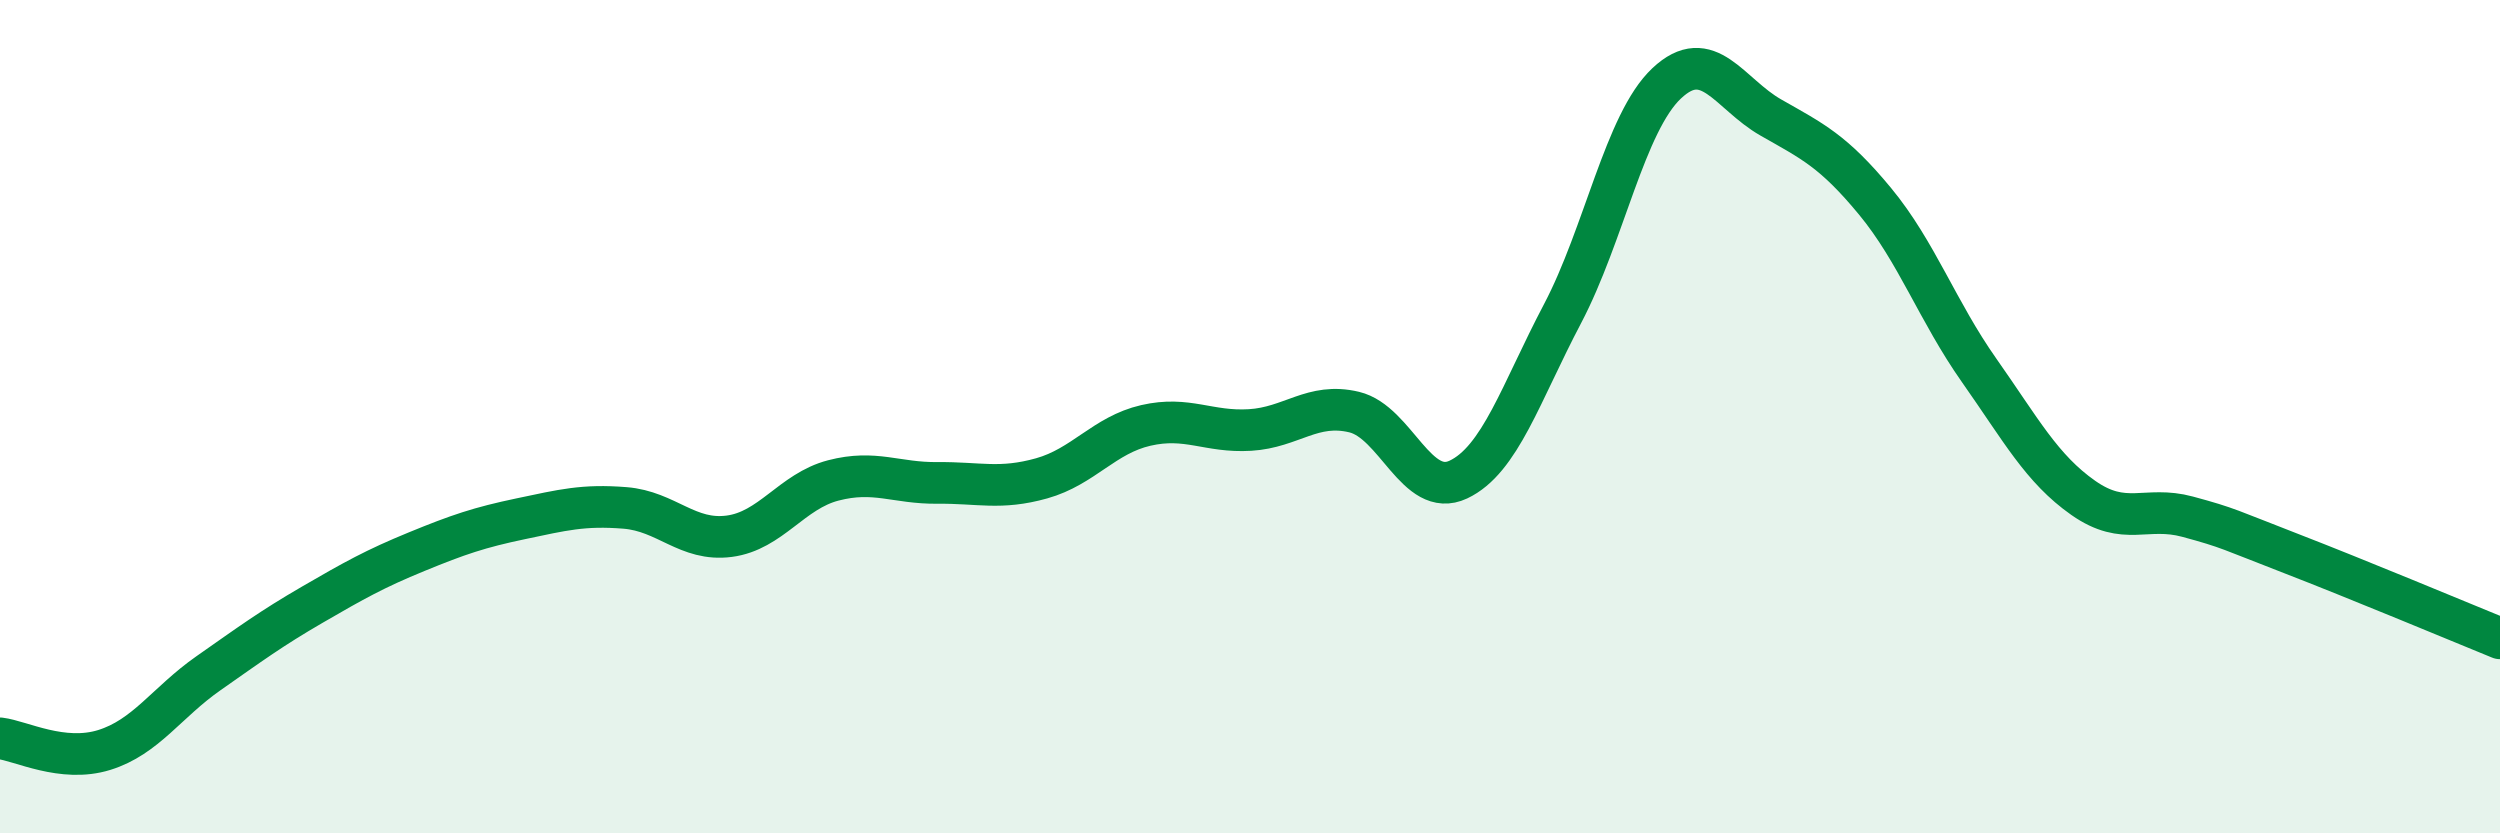
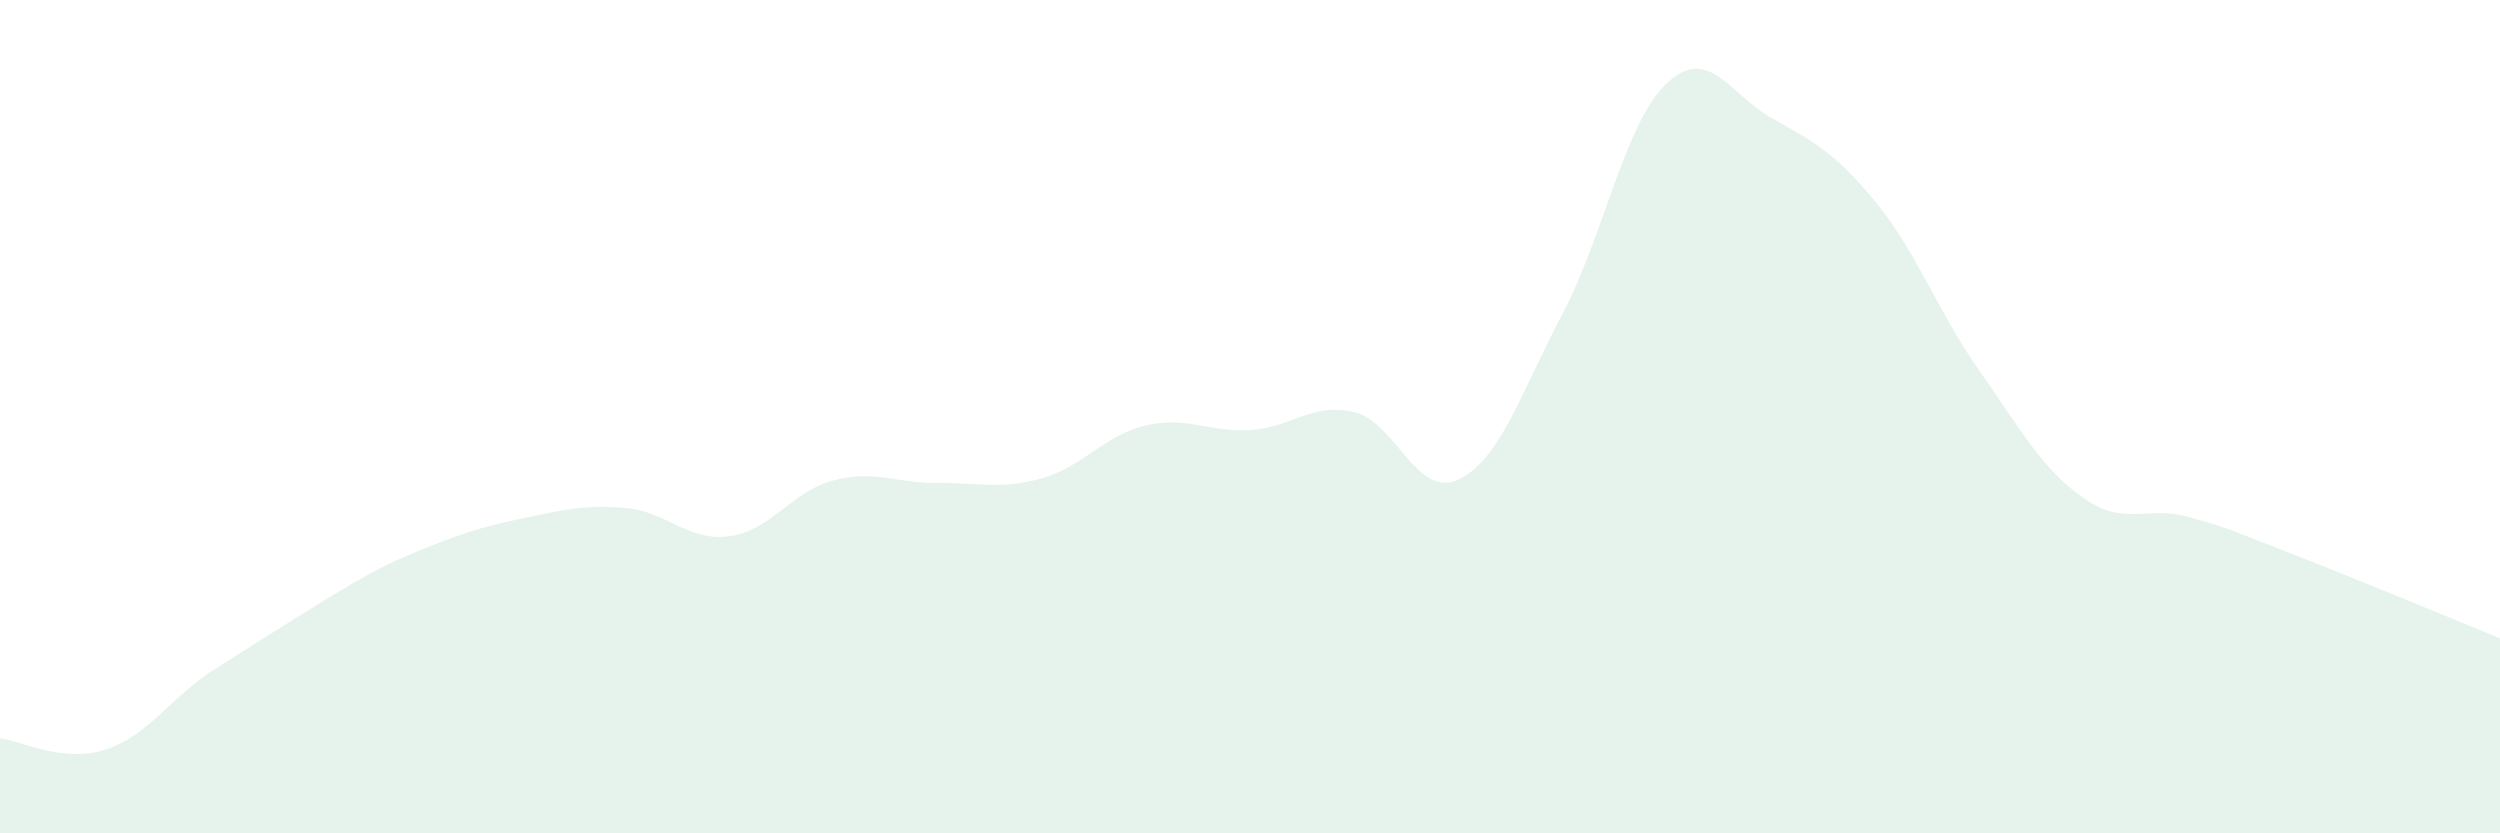
<svg xmlns="http://www.w3.org/2000/svg" width="60" height="20" viewBox="0 0 60 20">
-   <path d="M 0,17.72 C 0.5,17.78 1.5,18.31 2.5,18 C 3.5,17.69 4,16.86 5,16.16 C 6,15.46 6.5,15.09 7.5,14.51 C 8.5,13.93 9,13.65 10,13.24 C 11,12.83 11.5,12.66 12.5,12.45 C 13.5,12.24 14,12.11 15,12.19 C 16,12.27 16.5,13 17.5,12.87 C 18.5,12.74 19,11.79 20,11.53 C 21,11.27 21.5,11.6 22.5,11.59 C 23.5,11.58 24,11.76 25,11.48 C 26,11.2 26.5,10.44 27.5,10.21 C 28.5,9.98 29,10.38 30,10.32 C 31,10.26 31.5,9.65 32.5,9.89 C 33.5,10.13 34,11.98 35,11.51 C 36,11.04 36.5,9.43 37.5,7.53 C 38.5,5.63 39,2.94 40,2 C 41,1.06 41.5,2.25 42.5,2.82 C 43.5,3.39 44,3.62 45,4.83 C 46,6.04 46.5,7.47 47.5,8.89 C 48.5,10.31 49,11.25 50,11.95 C 51,12.65 51.5,12.13 52.5,12.4 C 53.5,12.67 53.5,12.71 55,13.29 C 56.5,13.87 59,14.91 60,15.32L60 20L0 20Z" fill="#008740" opacity="0.1" stroke-linecap="round" stroke-linejoin="round" />
-   <path d="M 0,17.72 C 0.5,17.78 1.5,18.31 2.5,18 C 3.5,17.69 4,16.86 5,16.16 C 6,15.46 6.5,15.09 7.5,14.51 C 8.5,13.93 9,13.65 10,13.24 C 11,12.83 11.5,12.66 12.5,12.45 C 13.5,12.24 14,12.11 15,12.19 C 16,12.27 16.5,13 17.5,12.87 C 18.5,12.74 19,11.79 20,11.53 C 21,11.27 21.5,11.6 22.5,11.59 C 23.5,11.58 24,11.76 25,11.48 C 26,11.2 26.5,10.44 27.5,10.21 C 28.5,9.98 29,10.38 30,10.32 C 31,10.26 31.5,9.65 32.5,9.89 C 33.5,10.13 34,11.98 35,11.51 C 36,11.04 36.5,9.43 37.5,7.53 C 38.5,5.63 39,2.94 40,2 C 41,1.06 41.5,2.25 42.5,2.82 C 43.5,3.39 44,3.62 45,4.83 C 46,6.04 46.5,7.47 47.5,8.89 C 48.5,10.31 49,11.25 50,11.95 C 51,12.65 51.5,12.13 52.5,12.4 C 53.5,12.67 53.5,12.71 55,13.29 C 56.5,13.87 59,14.91 60,15.32" stroke="#008740" stroke-width="1" fill="none" stroke-linecap="round" stroke-linejoin="round" />
+   <path d="M 0,17.72 C 0.5,17.78 1.5,18.31 2.5,18 C 3.5,17.69 4,16.86 5,16.16 C 8.5,13.93 9,13.65 10,13.24 C 11,12.83 11.5,12.66 12.5,12.45 C 13.5,12.24 14,12.11 15,12.19 C 16,12.27 16.5,13 17.5,12.87 C 18.5,12.74 19,11.79 20,11.53 C 21,11.27 21.5,11.6 22.5,11.59 C 23.5,11.58 24,11.76 25,11.48 C 26,11.2 26.5,10.44 27.5,10.21 C 28.5,9.98 29,10.38 30,10.32 C 31,10.26 31.5,9.65 32.5,9.89 C 33.5,10.13 34,11.98 35,11.51 C 36,11.04 36.5,9.43 37.5,7.53 C 38.5,5.63 39,2.94 40,2 C 41,1.06 41.5,2.25 42.5,2.82 C 43.5,3.39 44,3.62 45,4.83 C 46,6.04 46.5,7.47 47.5,8.89 C 48.5,10.31 49,11.25 50,11.95 C 51,12.65 51.5,12.13 52.5,12.4 C 53.5,12.67 53.5,12.71 55,13.29 C 56.5,13.87 59,14.91 60,15.32L60 20L0 20Z" fill="#008740" opacity="0.1" stroke-linecap="round" stroke-linejoin="round" />
</svg>